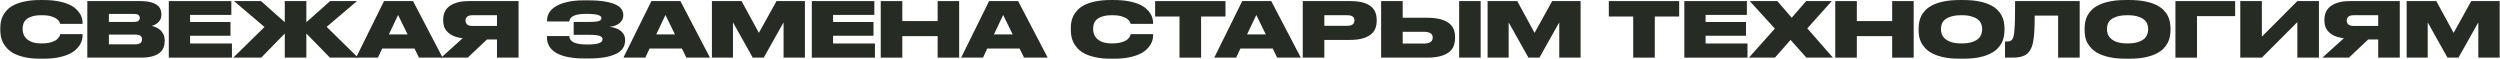
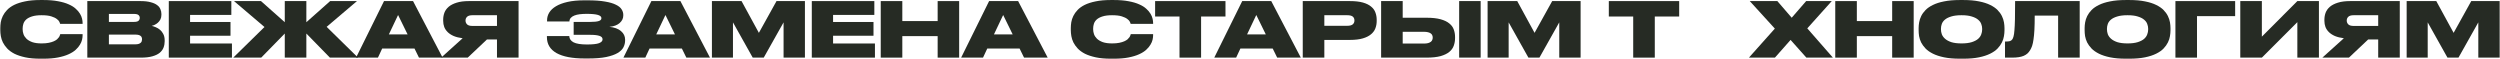
<svg xmlns="http://www.w3.org/2000/svg" width="3948" height="93" viewBox="0 0 3948 93" fill="none">
  <path d="M95.159 53.92H130.439V55.84C130.439 57.84 130.159 60.12 129.599 62.68C129.039 65.24 127.919 67.88 126.239 70.6C124.639 73.32 122.399 76 119.519 78.64C116.639 81.28 112.879 83.64 108.239 85.72C103.679 87.8 98.118 89.48 91.558 90.76C84.999 92.04 77.239 92.68 68.278 92.68H63.599C54.398 92.68 46.478 91.96 39.839 90.52C33.199 89.08 27.518 87.2 22.799 84.88C18.159 82.48 14.358 79.72 11.399 76.6C8.519 73.48 6.239 70.28 4.559 67C2.959 63.64 1.879 60.32 1.319 57.04C0.759 53.68 0.479 50.6 0.479 47.8V44.32C0.479 41.52 0.719 38.48 1.199 35.2C1.759 31.84 2.839 28.52 4.439 25.24C6.039 21.96 8.279 18.8 11.159 15.76C14.039 12.72 17.799 10.04 22.439 7.72C27.159 5.4 32.879 3.56 39.599 2.2C46.319 0.76 54.319 0.04 63.599 0.04H68.278C77.319 0.04 85.118 0.68 91.678 1.96C98.319 3.16 103.919 4.8 108.479 6.88C113.119 8.88 116.839 11.2 119.639 13.84C122.519 16.4 124.759 19.04 126.359 21.76C127.959 24.4 129.039 27 129.599 29.56C130.159 32.04 130.439 34.24 130.439 36.16V37.72H95.038C94.879 37.16 94.478 36.12 93.838 34.6C93.198 33.08 91.838 31.56 89.758 30.04C87.758 28.44 84.838 27.04 80.999 25.84C77.239 24.64 72.118 24.04 65.638 24.04C59.478 24.04 54.438 24.68 50.519 25.96C46.678 27.16 43.639 28.76 41.398 30.76C39.239 32.76 37.758 35 36.959 37.48C36.158 39.96 35.758 42.44 35.758 44.92V46.36C35.758 48.76 36.199 51.28 37.078 53.92C37.959 56.48 39.519 58.88 41.758 61.12C43.998 63.28 47.038 65.08 50.879 66.52C54.798 67.88 59.758 68.56 65.758 68.56C70.159 68.56 73.918 68.24 77.038 67.6C80.159 66.96 82.799 66.16 84.959 65.2C87.118 64.24 88.838 63.2 90.118 62.08C91.398 60.88 92.398 59.76 93.118 58.72C93.838 57.6 94.319 56.6 94.558 55.72C94.879 54.84 95.079 54.24 95.159 53.92Z" fill="#262B24" />
  <path d="M137.893 1.72H221.893C228.373 1.72 233.733 2.32 237.973 3.52C242.293 4.64 245.693 6.16 248.173 8.08C250.653 9.92 252.373 12.08 253.333 14.56C254.373 16.96 254.893 19.44 254.893 22V23.32C254.893 26.12 254.373 28.56 253.333 30.64C252.293 32.64 250.973 34.36 249.373 35.8C247.853 37.16 246.173 38.28 244.333 39.16C242.573 39.96 240.973 40.52 239.533 40.84C241.533 41.32 243.693 42.04 246.013 43C248.413 43.96 250.653 45.32 252.733 47.08C254.813 48.84 256.533 51.08 257.893 53.8C259.333 56.52 260.053 59.84 260.053 63.76V65.2C260.053 68.72 259.453 72.04 258.253 75.16C257.053 78.28 255.013 81.04 252.133 83.44C249.253 85.76 245.373 87.6 240.493 88.96C235.693 90.32 229.653 91 222.373 91H137.893V1.72ZM171.973 54.64V70H213.733C215.973 70 217.773 69.76 219.133 69.28C220.493 68.8 221.533 68.2 222.253 67.48C223.053 66.76 223.573 65.96 223.813 65.08C224.133 64.12 224.293 63.2 224.293 62.32V61.96C224.293 61 224.133 60.08 223.813 59.2C223.573 58.32 223.053 57.56 222.253 56.92C221.533 56.2 220.453 55.64 219.013 55.24C217.653 54.84 215.893 54.64 213.733 54.64H171.973ZM171.973 22V34.6H211.573C215.093 34.6 217.493 34 218.773 32.8C220.053 31.52 220.693 30.04 220.693 28.36V28.12C220.693 26.36 220.053 24.92 218.773 23.8C217.493 22.6 215.093 22 211.573 22H171.973Z" fill="#262B24" />
  <path d="M365.324 1.72V23.56H300.164V34.72H364.004V56.44H300.164V68.68H366.284V91H266.564V1.72H365.324Z" fill="#262B24" />
  <path d="M412.152 1.72L449.712 35.08V1.72H483.792V35.08L521.352 1.72H563.712L515.832 42.4L565.392 91H520.992L483.792 52.96V91H449.712V52.96L412.512 91H368.352L417.672 42.64L369.552 1.72H412.152Z" fill="#262B24" />
  <path d="M654.563 76.6H603.563L596.843 91H562.283L606.443 1.72H652.283L698.963 91H661.643L654.563 76.6ZM614.123 54.28H643.643L628.643 23.68L614.123 54.28Z" fill="#262B24" />
  <path d="M784.833 62.32H768.993L738.633 91H696.633L730.593 60.4C725.153 59.68 720.473 58.52 716.553 56.92C712.713 55.24 709.553 53.2 707.073 50.8C704.593 48.4 702.753 45.68 701.553 42.64C700.433 39.6 699.873 36.36 699.873 32.92V31C699.873 27.24 700.513 23.6 701.793 20.08C703.153 16.56 705.393 13.44 708.513 10.72C711.713 8 715.913 5.84 721.113 4.24C726.313 2.56 732.753 1.72 740.433 1.72H818.913V91H784.833V62.32ZM784.833 24.04H745.953C742.033 24.04 739.233 24.88 737.553 26.56C735.953 28.16 735.153 30.08 735.153 32.32V32.56C735.153 34.88 735.993 36.88 737.673 38.56C739.353 40.16 742.153 40.96 746.073 40.96H784.833V24.04Z" fill="#262B24" />
  <path d="M922.613 0.52H928.013C939.053 0.52 948.173 1.16 955.373 2.44C962.653 3.64 968.413 5.32 972.653 7.48C976.973 9.56 979.973 12 981.653 14.8C983.413 17.52 984.293 20.4 984.293 23.44V24.52C984.293 29 982.413 32.92 978.653 36.28C974.973 39.64 969.533 41.68 962.333 42.4C970.333 43.2 976.453 45.44 980.693 49.12C985.013 52.8 987.173 57.28 987.173 62.56V63.76C987.173 67.6 986.293 71.24 984.533 74.68C982.773 78.12 979.653 81.16 975.173 83.8C970.773 86.36 964.813 88.44 957.293 90.04C949.853 91.56 940.373 92.32 928.853 92.32H923.213C903.773 92.32 888.973 89.48 878.813 83.8C868.733 78.04 863.693 69.68 863.693 58.72V56.92H898.973C899.133 61.24 901.413 64.56 905.813 66.88C910.293 69.12 917.333 70.24 926.933 70.24C935.893 70.24 942.213 69.56 945.893 68.2C949.653 66.76 951.533 64.8 951.533 62.32V61.96C951.533 59.48 949.933 57.72 946.733 56.68C943.533 55.56 938.693 55 932.213 55H905.933V34.6H932.213C938.213 34.6 942.613 34.16 945.413 33.28C948.293 32.4 949.733 30.92 949.733 28.84V28.48C949.733 26.32 947.893 24.68 944.213 23.56C940.533 22.44 934.573 21.88 926.333 21.88C922.413 21.88 918.813 22.08 915.533 22.48C912.253 22.88 909.413 23.56 907.013 24.52C904.613 25.48 902.733 26.72 901.373 28.24C900.013 29.76 899.293 31.64 899.213 33.88H863.933V31.96C863.933 27.72 865.053 23.72 867.293 19.96C869.613 16.12 873.173 12.76 877.973 9.88C882.773 7 888.853 4.72 896.213 3.04C903.653 1.36 912.453 0.52 922.613 0.52Z" fill="#262B24" />
  <path d="M1076.79 76.6H1025.79L1019.07 91H984.509L1028.67 1.72H1074.51L1121.19 91H1083.87L1076.79 76.6ZM1036.35 54.28H1065.87L1050.87 23.68L1036.35 54.28Z" fill="#262B24" />
  <path d="M1124.26 1.72H1171.06L1198.42 51.88L1226.26 1.72H1271.14V91H1237.42V35.32L1206.1 91H1188.7L1157.5 35.32V91H1124.26V1.72Z" fill="#262B24" />
  <path d="M1380.75 1.72V23.56H1315.59V34.72H1379.43V56.44H1315.59V68.68H1381.71V91H1281.99V1.72H1380.75Z" fill="#262B24" />
  <path d="M1424.94 91H1390.86V1.72H1424.94V33.28H1480.74V1.72H1514.7V91H1480.74V57.04H1424.94V91Z" fill="#262B24" />
  <path d="M1610.11 76.6H1559.11L1552.39 91H1517.83L1561.99 1.72H1607.83L1654.51 91H1617.19L1610.11 76.6ZM1569.67 54.28H1599.19L1584.19 23.68L1569.67 54.28Z" fill="#262B24" />
  <path d="M1785.71 53.92H1820.99V55.84C1820.99 57.84 1820.71 60.12 1820.15 62.68C1819.59 65.24 1818.47 67.88 1816.79 70.6C1815.19 73.32 1812.95 76 1810.07 78.64C1807.19 81.28 1803.43 83.64 1798.79 85.72C1794.23 87.8 1788.67 89.48 1782.11 90.76C1775.55 92.04 1767.79 92.68 1758.83 92.68H1754.15C1744.95 92.68 1737.03 91.96 1730.39 90.52C1723.75 89.08 1718.07 87.2 1713.35 84.88C1708.71 82.48 1704.91 79.72 1701.95 76.6C1699.07 73.48 1696.79 70.28 1695.11 67C1693.51 63.64 1692.43 60.32 1691.87 57.04C1691.31 53.68 1691.03 50.6 1691.03 47.8V44.32C1691.03 41.52 1691.27 38.48 1691.75 35.2C1692.31 31.84 1693.39 28.52 1694.99 25.24C1696.59 21.96 1698.83 18.8 1701.71 15.76C1704.59 12.72 1708.35 10.04 1712.99 7.72C1717.71 5.4 1723.43 3.56 1730.15 2.2C1736.87 0.76 1744.87 0.04 1754.15 0.04H1758.83C1767.87 0.04 1775.67 0.68 1782.23 1.96C1788.87 3.16 1794.47 4.8 1799.03 6.88C1803.67 8.88 1807.39 11.2 1810.19 13.84C1813.07 16.4 1815.31 19.04 1816.91 21.76C1818.51 24.4 1819.59 27 1820.15 29.56C1820.71 32.04 1820.99 34.24 1820.99 36.16V37.72H1785.59C1785.43 37.16 1785.03 36.12 1784.39 34.6C1783.75 33.08 1782.39 31.56 1780.31 30.04C1778.31 28.44 1775.39 27.04 1771.55 25.84C1767.79 24.64 1762.67 24.04 1756.19 24.04C1750.03 24.04 1744.99 24.68 1741.07 25.96C1737.23 27.16 1734.19 28.76 1731.95 30.76C1729.79 32.76 1728.31 35 1727.51 37.48C1726.71 39.96 1726.31 42.44 1726.31 44.92V46.36C1726.31 48.76 1726.75 51.28 1727.63 53.92C1728.51 56.48 1730.07 58.88 1732.31 61.12C1734.55 63.28 1737.59 65.08 1741.43 66.52C1745.35 67.88 1750.31 68.56 1756.31 68.56C1760.71 68.56 1764.47 68.24 1767.59 67.6C1770.71 66.96 1773.35 66.16 1775.51 65.2C1777.67 64.24 1779.39 63.2 1780.67 62.08C1781.95 60.88 1782.95 59.76 1783.67 58.72C1784.39 57.6 1784.87 56.6 1785.11 55.72C1785.43 54.84 1785.63 54.24 1785.71 53.92Z" fill="#262B24" />
  <path d="M1935.28 1.72V26.08H1896.76V91H1862.68V26.08H1824.16V1.72H1935.28Z" fill="#262B24" />
  <path d="M2009.84 76.6H1958.84L1952.12 91H1917.56L1961.72 1.72H2007.56L2054.24 91H2016.92L2009.84 76.6ZM1969.4 54.28H1998.92L1983.92 23.68L1969.4 54.28Z" fill="#262B24" />
  <path d="M2091.39 40.72H2127.63C2131.55 40.72 2134.39 40 2136.15 38.56C2137.99 37.04 2138.91 35.04 2138.91 32.56V32.2C2138.91 29.64 2138.03 27.64 2136.27 26.2C2134.51 24.76 2131.63 24.04 2127.63 24.04H2091.39V40.72ZM2091.39 63.04V91H2057.31V1.72H2131.71C2139.95 1.72 2146.79 2.48 2152.23 4C2157.67 5.52 2161.99 7.64 2165.19 10.36C2168.47 13 2170.75 16.12 2172.03 19.72C2173.39 23.32 2174.07 27.16 2174.07 31.24V33.16C2174.07 37.24 2173.39 41.08 2172.03 44.68C2170.67 48.28 2168.35 51.44 2165.07 54.16C2161.87 56.88 2157.55 59.04 2152.11 60.64C2146.67 62.24 2139.87 63.04 2131.71 63.04H2091.39Z" fill="#262B24" />
  <path d="M2248.38 68.8C2251.1 68.8 2253.38 68.56 2255.22 68.08C2257.06 67.52 2258.5 66.84 2259.54 66.04C2260.66 65.16 2261.42 64.16 2261.82 63.04C2262.3 61.92 2262.54 60.76 2262.54 59.56V59.2C2262.54 57.92 2262.3 56.76 2261.82 55.72C2261.42 54.6 2260.66 53.64 2259.54 52.84C2258.5 52.04 2257.06 51.4 2255.22 50.92C2253.38 50.44 2251.1 50.2 2248.38 50.2H2215.14V68.8H2248.38ZM2252.7 28C2261.66 28 2269.06 28.8 2274.9 30.4C2280.74 32 2285.34 34.2 2288.7 37C2292.14 39.72 2294.5 42.92 2295.78 46.6C2297.14 50.28 2297.82 54.2 2297.82 58.36V60.28C2297.82 64.44 2297.14 68.4 2295.78 72.16C2294.5 75.84 2292.18 79.08 2288.82 81.88C2285.46 84.68 2280.86 86.92 2275.02 88.6C2269.18 90.2 2261.74 91 2252.7 91H2181.06V1.72H2215.14V28H2252.7ZM2338.26 91H2304.3V1.72H2338.26V91Z" fill="#262B24" />
  <path d="M2349.22 1.72H2396.02L2423.38 51.88L2451.22 1.72H2496.1V91H2462.38V35.32L2431.06 91H2413.66L2382.46 35.32V91H2349.22V1.72Z" fill="#262B24" />
  <path d="M2651.76 1.72V26.08H2613.24V91H2579.16V26.08H2540.64V1.72H2651.76Z" fill="#262B24" />
-   <path d="M2758.64 1.72V23.56H2693.48V34.72H2757.32V56.44H2693.48V68.68H2759.6V91H2659.88V1.72H2758.64Z" fill="#262B24" />
  <path d="M2763.23 1.72H2806.79L2829.47 28L2852.27 1.72H2892.71L2854.07 44.8L2894.51 91H2852.63L2827.67 63.04L2802.95 91H2761.91L2802.83 45.16L2763.23 1.72Z" fill="#262B24" />
  <path d="M2932.32 91H2898.24V1.72H2932.32V33.28H2988.12V1.72H3022.08V91H2988.12V57.04H2932.32V91Z" fill="#262B24" />
  <path d="M3097.69 24.04C3090.97 24.04 3085.49 24.72 3081.25 26.08C3077.01 27.36 3073.69 29.04 3071.29 31.12C3068.97 33.12 3067.37 35.36 3066.49 37.84C3065.61 40.32 3065.17 42.76 3065.17 45.16V46.6C3065.17 48.92 3065.61 51.4 3066.49 54.04C3067.45 56.6 3069.13 58.96 3071.53 61.12C3073.93 63.28 3077.21 65.08 3081.37 66.52C3085.61 67.88 3091.05 68.56 3097.69 68.56C3104.25 68.56 3109.65 67.88 3113.89 66.52C3118.13 65.16 3121.45 63.44 3123.85 61.36C3126.25 59.2 3127.89 56.84 3128.77 54.28C3129.73 51.72 3130.21 49.24 3130.21 46.84V45.16C3130.21 42.76 3129.73 40.32 3128.77 37.84C3127.89 35.36 3126.25 33.12 3123.85 31.12C3121.45 29.04 3118.13 27.36 3113.89 26.08C3109.73 24.72 3104.33 24.04 3097.69 24.04ZM3100.45 0.04C3110.05 0.04 3118.33 0.76 3125.29 2.2C3132.25 3.56 3138.13 5.44 3142.93 7.84C3147.73 10.16 3151.61 12.84 3154.57 15.88C3157.53 18.92 3159.81 22.08 3161.41 25.36C3163.01 28.64 3164.09 31.92 3164.65 35.2C3165.21 38.48 3165.49 41.52 3165.49 44.32V47.92C3165.49 50.72 3165.21 53.76 3164.65 57.04C3164.17 60.32 3163.09 63.64 3161.41 67C3159.81 70.28 3157.53 73.48 3154.57 76.6C3151.69 79.64 3147.81 82.36 3142.93 84.76C3138.13 87.16 3132.25 89.08 3125.29 90.52C3118.33 91.96 3110.05 92.68 3100.45 92.68H3095.05C3085.37 92.68 3077.05 91.96 3070.09 90.52C3063.13 89.08 3057.25 87.16 3052.45 84.76C3047.65 82.36 3043.77 79.64 3040.81 76.6C3037.85 73.48 3035.53 70.28 3033.85 67C3032.25 63.64 3031.17 60.32 3030.61 57.04C3030.13 53.76 3029.89 50.72 3029.89 47.92V44.32C3029.89 41.52 3030.17 38.48 3030.73 35.2C3031.29 31.92 3032.37 28.64 3033.97 25.36C3035.57 22.08 3037.85 18.92 3040.81 15.88C3043.77 12.84 3047.65 10.16 3052.45 7.84C3057.25 5.44 3063.13 3.56 3070.09 2.2C3077.13 0.76 3085.45 0.04 3095.05 0.04H3100.45Z" fill="#262B24" />
  <path d="M3250.18 24.64H3213.22C3213.22 33.52 3213.06 41 3212.74 47.08C3212.42 53.16 3211.94 58.24 3211.3 62.32C3210.74 66.4 3210.02 69.76 3209.14 72.4C3208.26 74.96 3207.22 77.2 3206.02 79.12C3204.82 81.12 3203.42 82.88 3201.82 84.4C3200.22 85.84 3198.26 87.08 3195.94 88.12C3193.7 89.08 3191.06 89.8 3188.02 90.28C3184.98 90.76 3181.42 91 3177.34 91H3166.3V65.56H3168.1C3170.5 65.56 3172.42 65.36 3173.86 64.96C3175.38 64.56 3176.66 63.68 3177.7 62.32C3178.5 61.28 3179.18 59.72 3179.74 57.64C3180.38 55.48 3180.86 52.2 3181.18 47.8C3181.58 43.4 3181.86 37.52 3182.02 30.16C3182.18 22.8 3182.26 13.32 3182.26 1.72H3284.26V91H3250.18V24.64Z" fill="#262B24" />
  <path d="M3359.84 24.04C3353.12 24.04 3347.64 24.72 3343.4 26.08C3339.16 27.36 3335.84 29.04 3333.44 31.12C3331.12 33.12 3329.52 35.36 3328.64 37.84C3327.76 40.32 3327.32 42.76 3327.32 45.16V46.6C3327.32 48.92 3327.76 51.4 3328.64 54.04C3329.6 56.6 3331.28 58.96 3333.68 61.12C3336.08 63.28 3339.36 65.08 3343.52 66.52C3347.76 67.88 3353.2 68.56 3359.84 68.56C3366.4 68.56 3371.8 67.88 3376.04 66.52C3380.28 65.16 3383.6 63.44 3386 61.36C3388.4 59.2 3390.04 56.84 3390.92 54.28C3391.88 51.72 3392.36 49.24 3392.36 46.84V45.16C3392.36 42.76 3391.88 40.32 3390.92 37.84C3390.04 35.36 3388.4 33.12 3386 31.12C3383.6 29.04 3380.28 27.36 3376.04 26.08C3371.88 24.72 3366.48 24.04 3359.84 24.04ZM3362.6 0.04C3372.2 0.04 3380.48 0.76 3387.44 2.2C3394.4 3.56 3400.28 5.44 3405.08 7.84C3409.88 10.16 3413.76 12.84 3416.72 15.88C3419.68 18.92 3421.96 22.08 3423.56 25.36C3425.16 28.64 3426.24 31.92 3426.8 35.2C3427.36 38.48 3427.64 41.52 3427.64 44.32V47.92C3427.64 50.72 3427.36 53.76 3426.8 57.04C3426.32 60.32 3425.24 63.64 3423.56 67C3421.96 70.28 3419.68 73.48 3416.72 76.6C3413.84 79.64 3409.96 82.36 3405.08 84.76C3400.28 87.16 3394.4 89.08 3387.44 90.52C3380.48 91.96 3372.2 92.68 3362.6 92.68H3357.2C3347.52 92.68 3339.2 91.96 3332.24 90.52C3325.28 89.08 3319.4 87.16 3314.6 84.76C3309.8 82.36 3305.92 79.64 3302.96 76.6C3300 73.48 3297.68 70.28 3296 67C3294.4 63.64 3293.32 60.32 3292.76 57.04C3292.28 53.76 3292.04 50.72 3292.04 47.92V44.32C3292.04 41.52 3292.32 38.48 3292.88 35.2C3293.44 31.92 3294.52 28.64 3296.12 25.36C3297.72 22.08 3300 18.92 3302.96 15.88C3305.92 12.84 3309.8 10.16 3314.6 7.84C3319.4 5.44 3325.28 3.56 3332.24 2.2C3339.28 0.76 3347.6 0.04 3357.2 0.04H3362.6Z" fill="#262B24" />
  <path d="M3435.43 1.72H3529.75V25.48H3469.51V91H3435.43V1.72Z" fill="#262B24" />
  <path d="M3627.97 34.96L3571.93 91H3537.85V1.72H3571.93V57.88L3627.97 1.72H3662.05V91H3627.97V34.96Z" fill="#262B24" />
  <path d="M3755.65 62.32H3739.81L3709.45 91H3667.45L3701.41 60.4C3695.97 59.68 3691.29 58.52 3687.37 56.92C3683.53 55.24 3680.37 53.2 3677.89 50.8C3675.41 48.4 3673.57 45.68 3672.37 42.64C3671.25 39.6 3670.69 36.36 3670.69 32.92V31C3670.69 27.24 3671.33 23.6 3672.61 20.08C3673.97 16.56 3676.21 13.44 3679.33 10.72C3682.53 8 3686.73 5.84 3691.93 4.24C3697.13 2.56 3703.57 1.72 3711.25 1.72H3789.73V91H3755.65V62.32ZM3755.65 24.04H3716.77C3712.85 24.04 3710.05 24.88 3708.37 26.56C3706.77 28.16 3705.97 30.08 3705.97 32.32V32.56C3705.97 34.88 3706.81 36.88 3708.49 38.56C3710.17 40.16 3712.97 40.96 3716.89 40.96H3755.65V24.04Z" fill="#262B24" />
  <path d="M3800.59 1.72H3847.39L3874.75 51.88L3902.59 1.72H3947.47V91H3913.75V35.32L3882.43 91H3865.03L3833.83 35.32V91H3800.59V1.72Z" fill="#262B24" />
</svg>